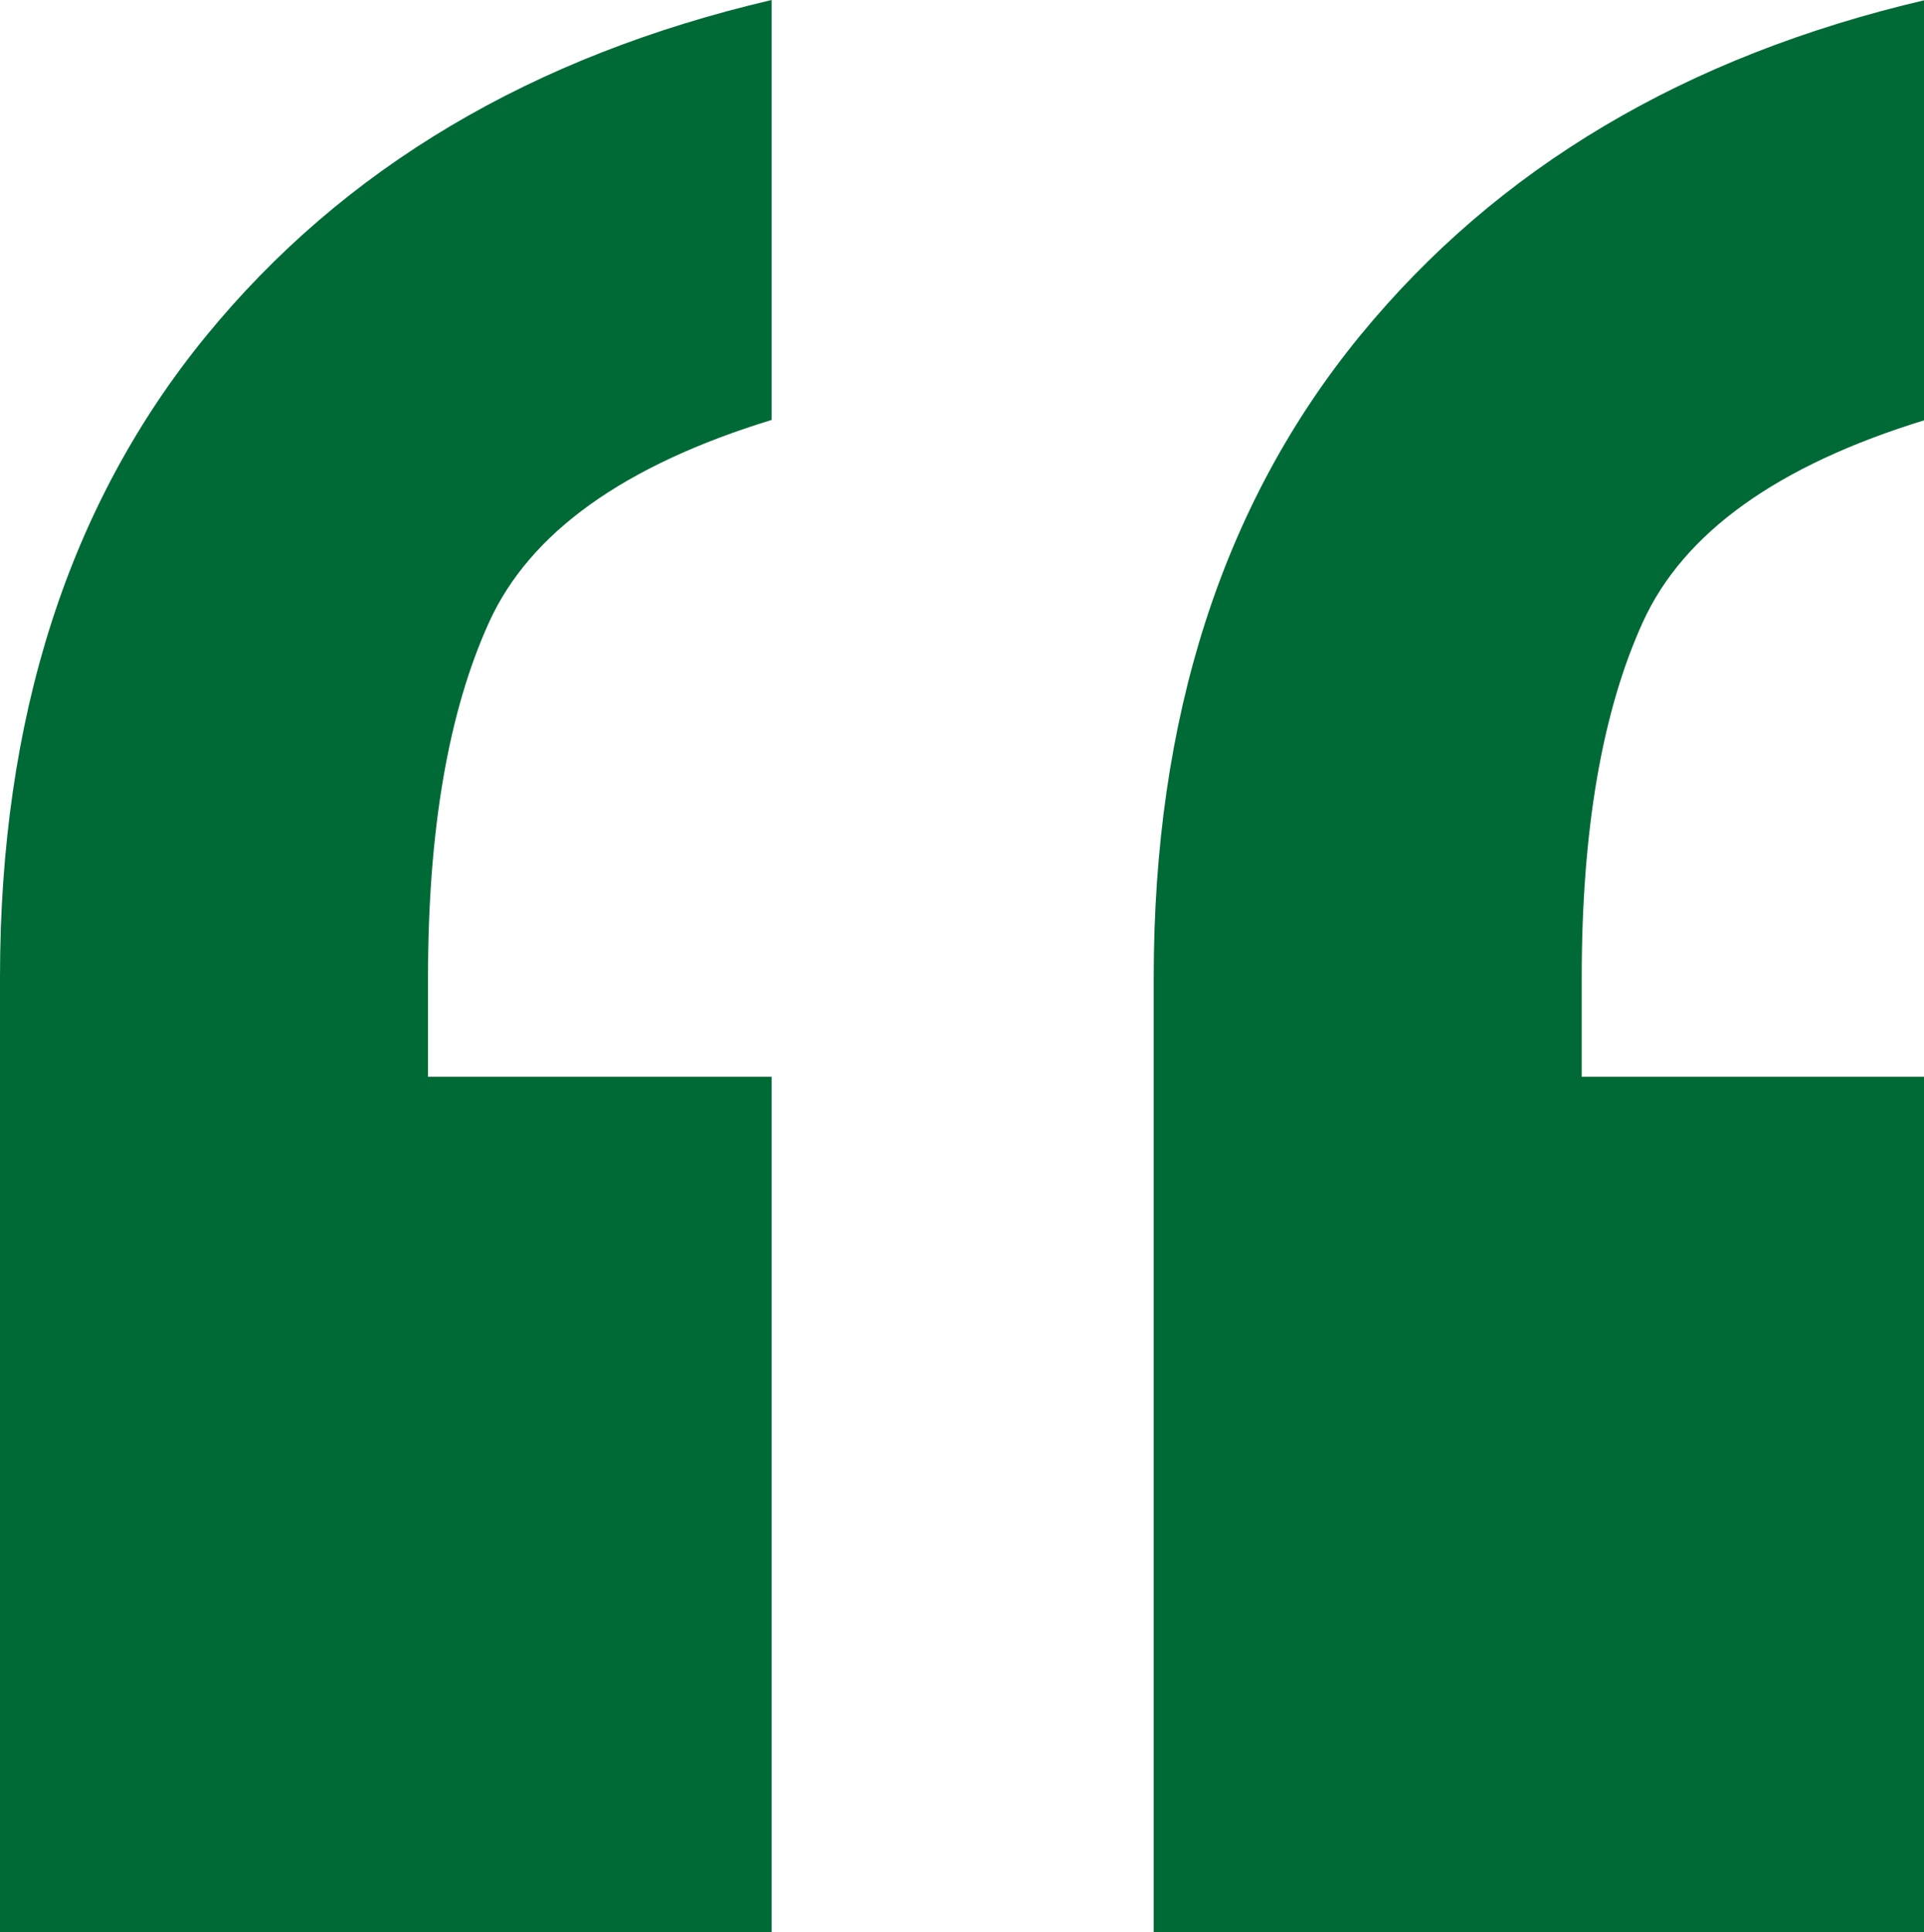
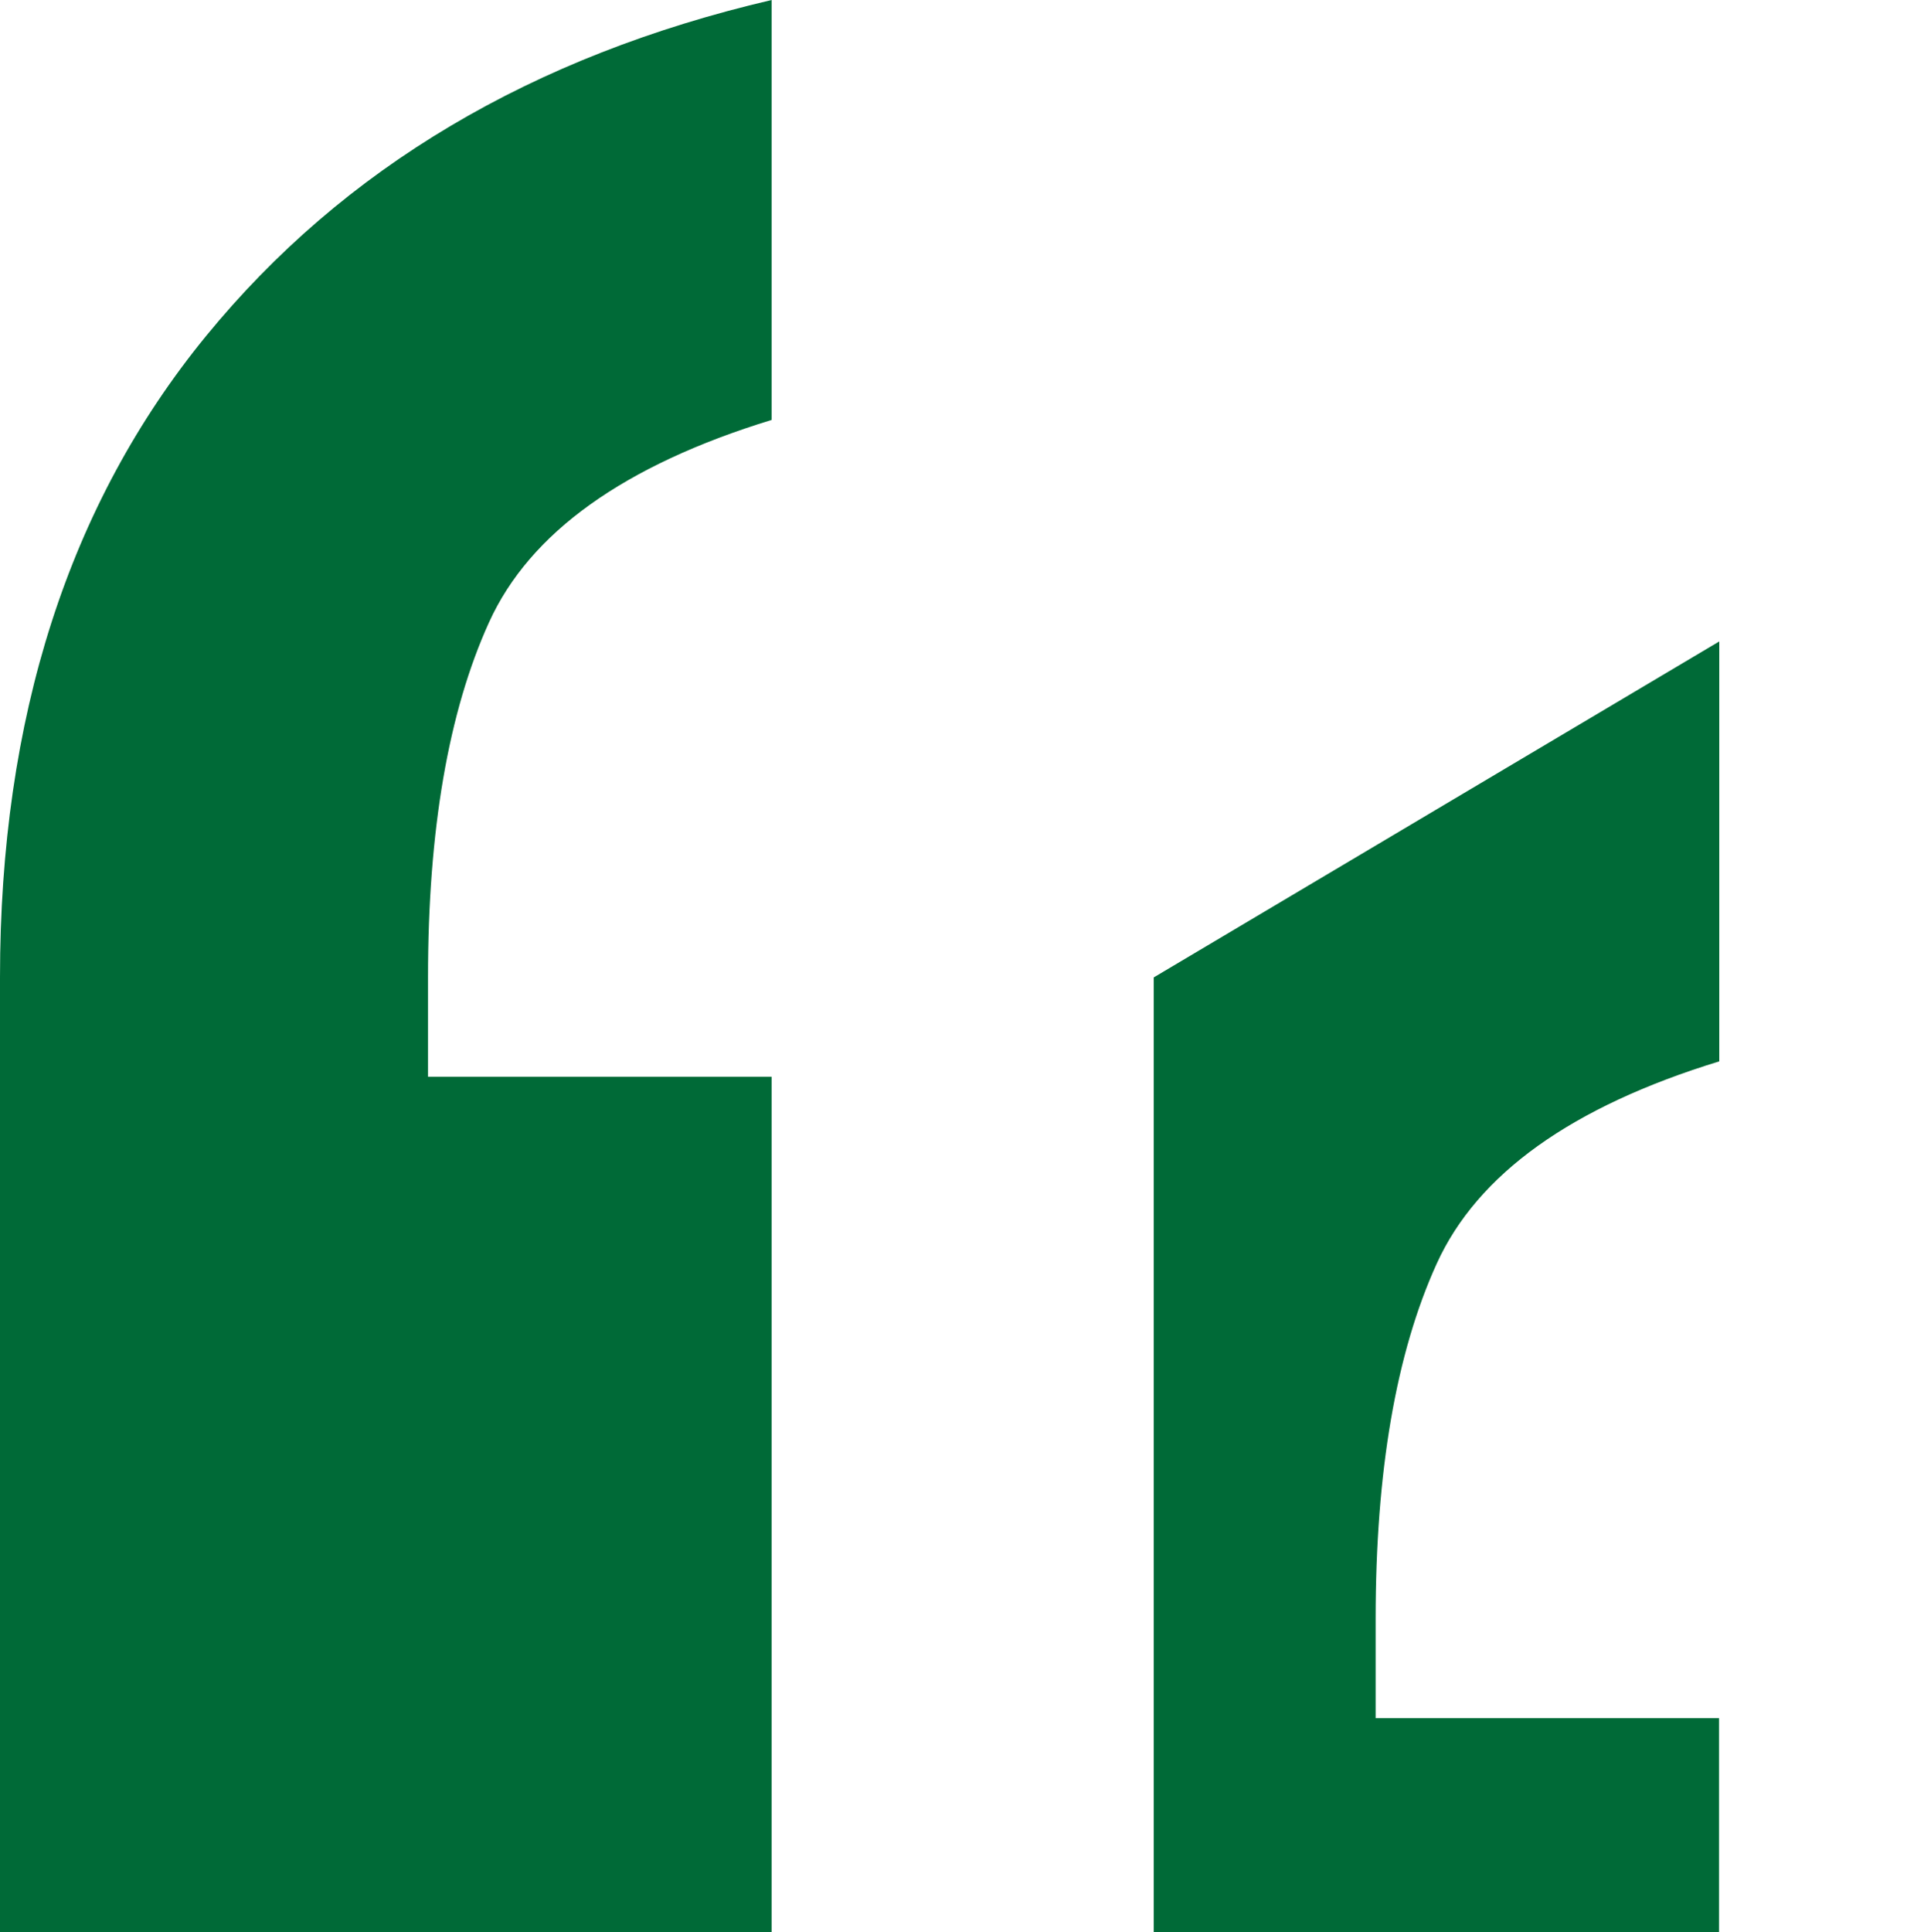
<svg xmlns="http://www.w3.org/2000/svg" id="Layer_2" data-name="Layer 2" viewBox="0 0 85.05 85.39">
  <defs>
    <style>.cls-1{fill:#006a37;}</style>
  </defs>
  <title>quotes</title>
-   <path class="cls-1" d="M3773.69,4512V4469.8q0-17.21,9.11-28.35t25-14.85v18.56q-9.79,3-12.49,8.94t-2.7,15.7v4.39h15.19V4512h-34.09Zm51,0V4469.8q0-17.21,9.11-28.35t25-14.85v18.56q-9.79,3-12.49,8.94t-2.7,15.7v4.39h15.18V4512h-34.09Z" transform="translate(-3773.69 -4426.6)" />
+   <path class="cls-1" d="M3773.69,4512V4469.8q0-17.21,9.11-28.35t25-14.85v18.56q-9.79,3-12.49,8.94t-2.7,15.7v4.39h15.19V4512h-34.09Zm51,0V4469.8t25-14.85v18.56q-9.79,3-12.49,8.94t-2.7,15.7v4.39h15.18V4512h-34.09Z" transform="translate(-3773.69 -4426.6)" />
</svg>